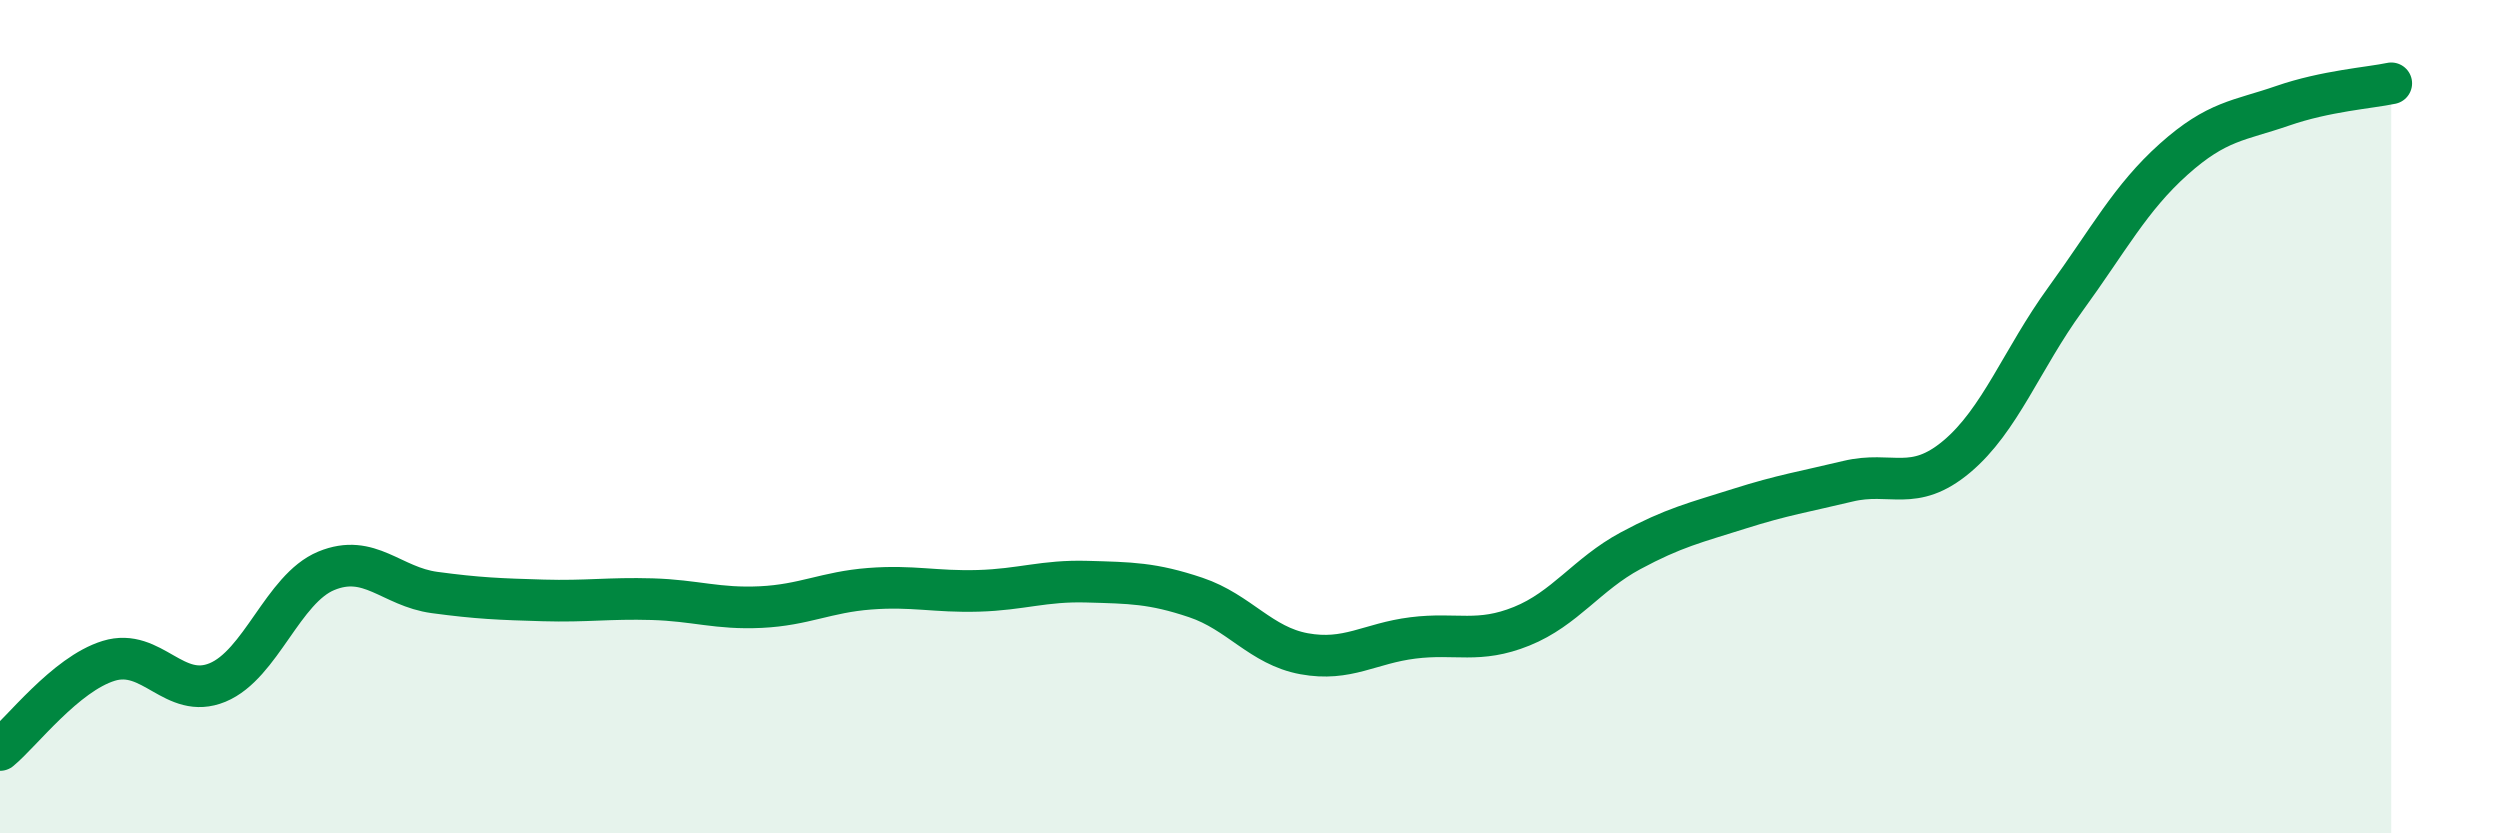
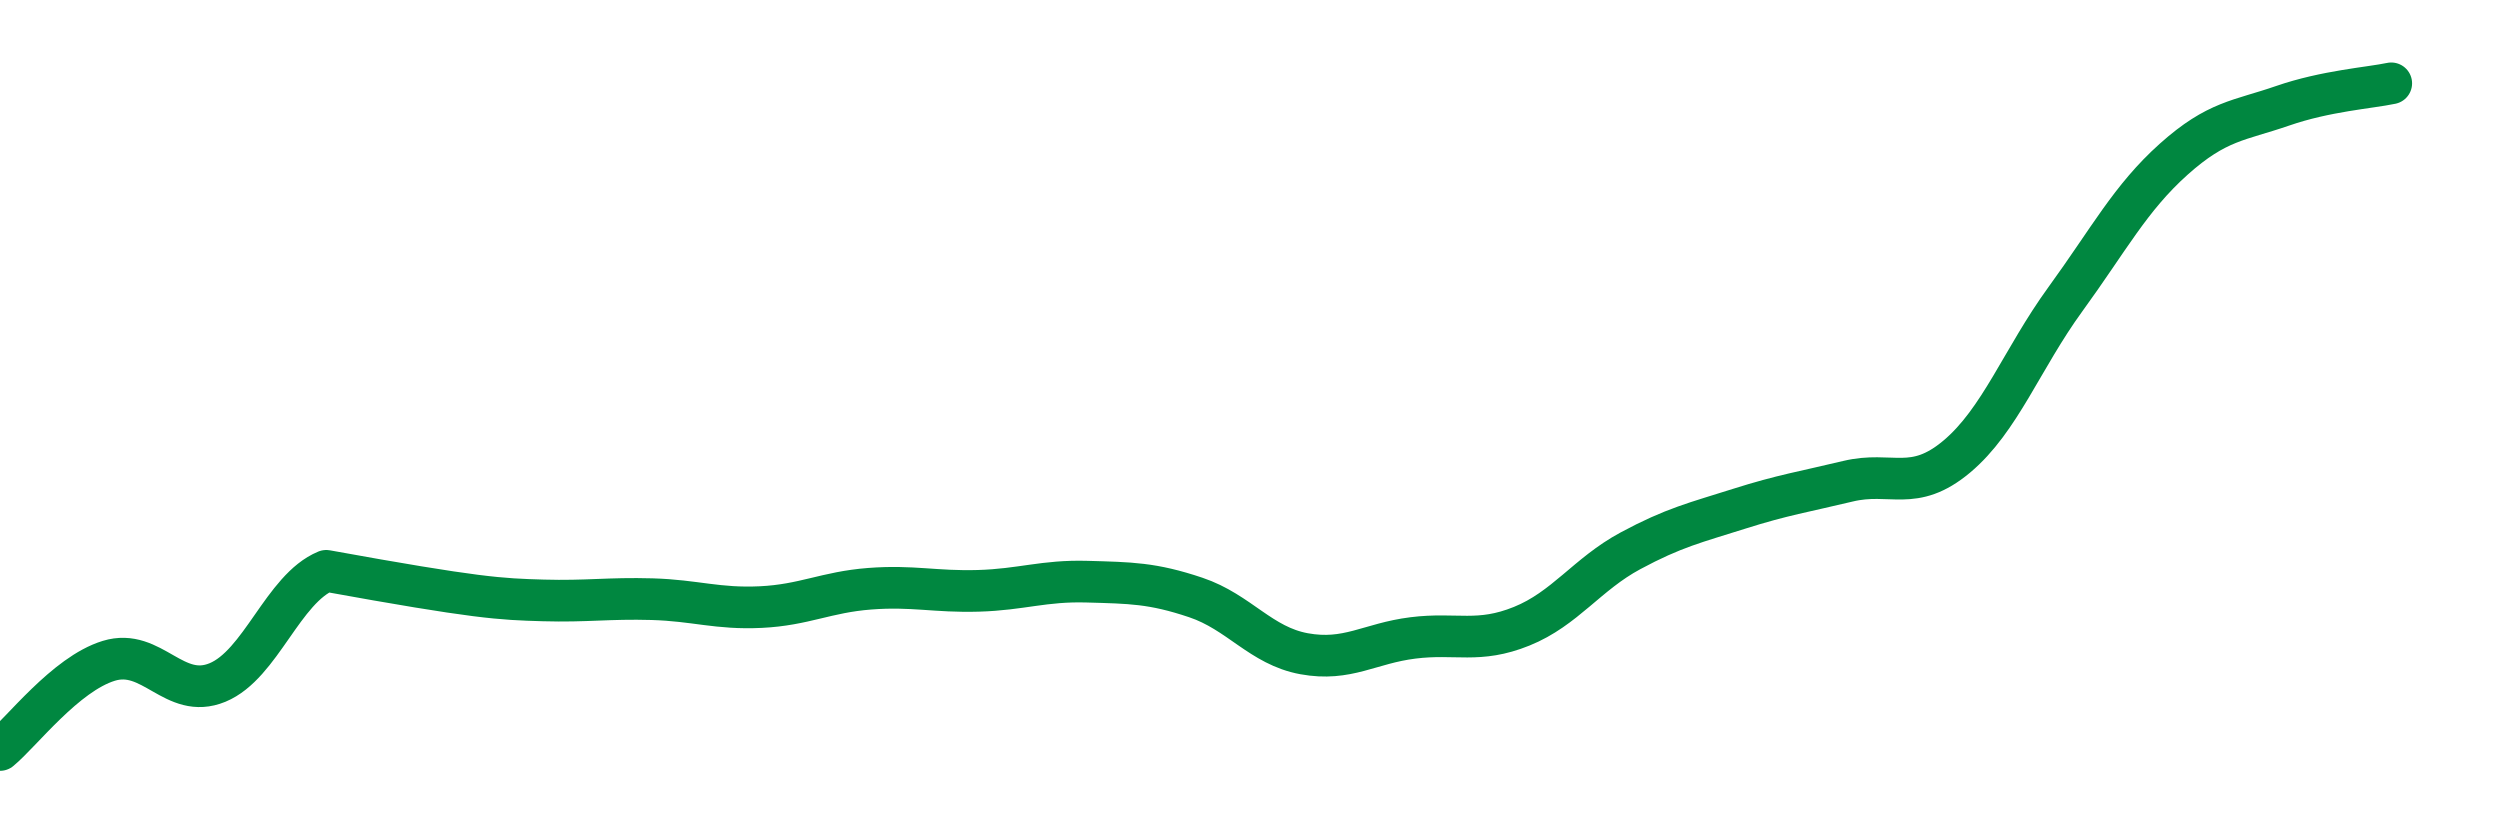
<svg xmlns="http://www.w3.org/2000/svg" width="60" height="20" viewBox="0 0 60 20">
-   <path d="M 0,18 C 0.52,17.57 1.57,16.18 2.61,15.86 C 3.65,15.54 4.18,16.81 5.22,16.38 C 6.26,15.95 6.79,14.13 7.83,13.7 C 8.87,13.27 9.39,14.08 10.43,14.22 C 11.47,14.36 12,14.38 13.04,14.41 C 14.08,14.44 14.61,14.35 15.65,14.38 C 16.69,14.41 17.22,14.62 18.26,14.57 C 19.3,14.52 19.83,14.21 20.87,14.13 C 21.91,14.05 22.44,14.21 23.48,14.18 C 24.52,14.15 25.05,13.93 26.09,13.96 C 27.13,13.99 27.66,13.99 28.7,14.34 C 29.74,14.69 30.26,15.5 31.3,15.69 C 32.34,15.88 32.87,15.44 33.91,15.31 C 34.95,15.18 35.48,15.45 36.52,15.03 C 37.56,14.61 38.09,13.78 39.13,13.22 C 40.17,12.66 40.7,12.54 41.74,12.21 C 42.78,11.88 43.31,11.8 44.35,11.55 C 45.39,11.3 45.92,11.83 46.96,10.96 C 48,10.09 48.53,8.61 49.57,7.18 C 50.61,5.75 51.13,4.75 52.17,3.82 C 53.21,2.89 53.74,2.9 54.78,2.54 C 55.82,2.18 56.87,2.11 57.39,2L57.39 20L0 20Z" fill="#008740" opacity="0.1" stroke-linecap="round" stroke-linejoin="round" />
-   <path d="M 0,18 C 0.52,17.57 1.57,16.18 2.61,15.86 C 3.65,15.54 4.18,16.81 5.22,16.38 C 6.26,15.95 6.79,14.13 7.83,13.7 C 8.87,13.27 9.39,14.08 10.43,14.22 C 11.47,14.36 12,14.38 13.04,14.41 C 14.08,14.44 14.61,14.35 15.65,14.38 C 16.69,14.41 17.22,14.62 18.26,14.57 C 19.3,14.52 19.83,14.21 20.87,14.13 C 21.91,14.05 22.44,14.21 23.48,14.18 C 24.52,14.15 25.05,13.93 26.09,13.96 C 27.13,13.99 27.66,13.99 28.7,14.34 C 29.74,14.69 30.26,15.5 31.3,15.69 C 32.34,15.88 32.87,15.44 33.91,15.31 C 34.95,15.18 35.48,15.45 36.52,15.03 C 37.56,14.61 38.09,13.78 39.13,13.22 C 40.17,12.66 40.7,12.54 41.74,12.21 C 42.78,11.88 43.31,11.8 44.35,11.55 C 45.39,11.3 45.92,11.83 46.96,10.96 C 48,10.09 48.53,8.61 49.57,7.18 C 50.61,5.75 51.13,4.75 52.17,3.82 C 53.21,2.89 53.74,2.9 54.78,2.54 C 55.82,2.18 56.87,2.11 57.39,2" stroke="#008740" stroke-width="1" fill="none" stroke-linecap="round" stroke-linejoin="round" />
+   <path d="M 0,18 C 0.52,17.57 1.57,16.18 2.61,15.86 C 3.65,15.54 4.18,16.81 5.22,16.38 C 6.26,15.95 6.79,14.13 7.83,13.7 C 11.47,14.36 12,14.38 13.04,14.41 C 14.08,14.44 14.61,14.35 15.65,14.38 C 16.69,14.41 17.22,14.62 18.26,14.57 C 19.3,14.52 19.83,14.21 20.87,14.13 C 21.91,14.05 22.44,14.21 23.48,14.18 C 24.52,14.15 25.05,13.93 26.09,13.96 C 27.13,13.99 27.66,13.99 28.7,14.34 C 29.74,14.69 30.26,15.5 31.3,15.69 C 32.34,15.88 32.87,15.44 33.91,15.31 C 34.95,15.18 35.48,15.45 36.52,15.03 C 37.56,14.61 38.09,13.78 39.13,13.22 C 40.17,12.66 40.7,12.54 41.74,12.21 C 42.78,11.88 43.31,11.8 44.35,11.55 C 45.39,11.3 45.92,11.83 46.96,10.96 C 48,10.09 48.53,8.61 49.57,7.18 C 50.61,5.75 51.13,4.75 52.17,3.82 C 53.21,2.89 53.74,2.9 54.78,2.54 C 55.82,2.18 56.87,2.11 57.39,2" stroke="#008740" stroke-width="1" fill="none" stroke-linecap="round" stroke-linejoin="round" />
</svg>